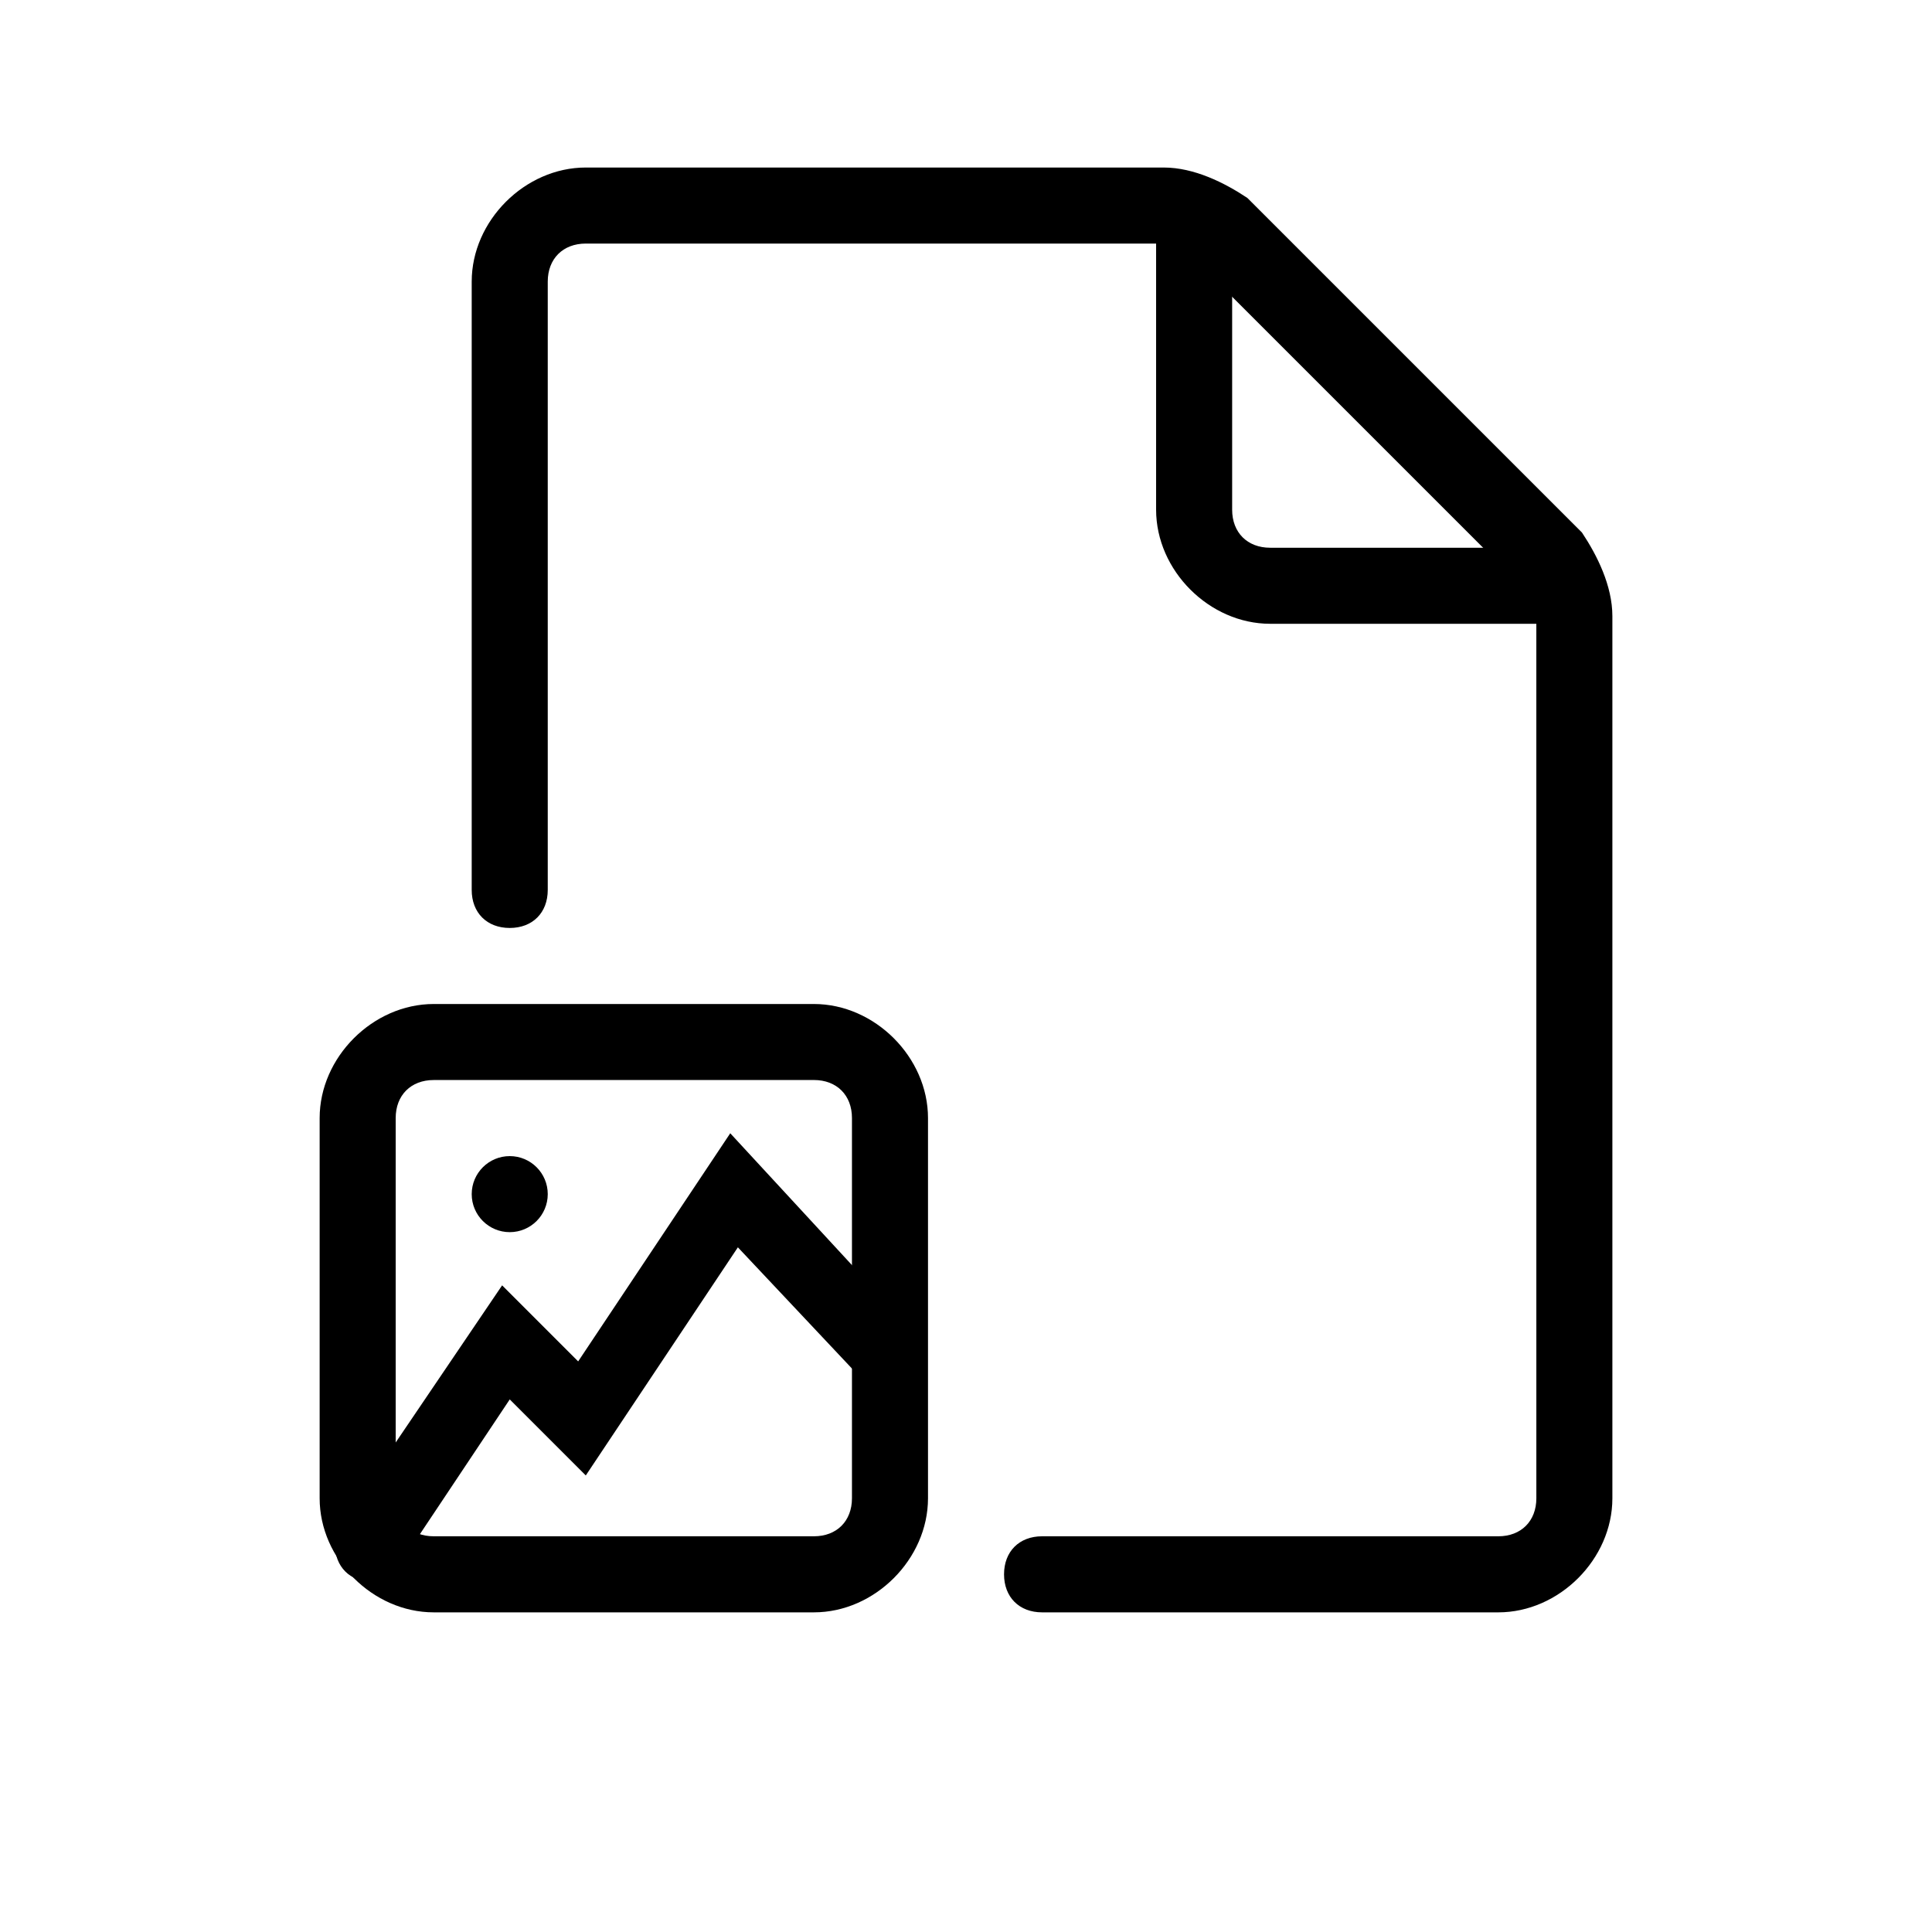
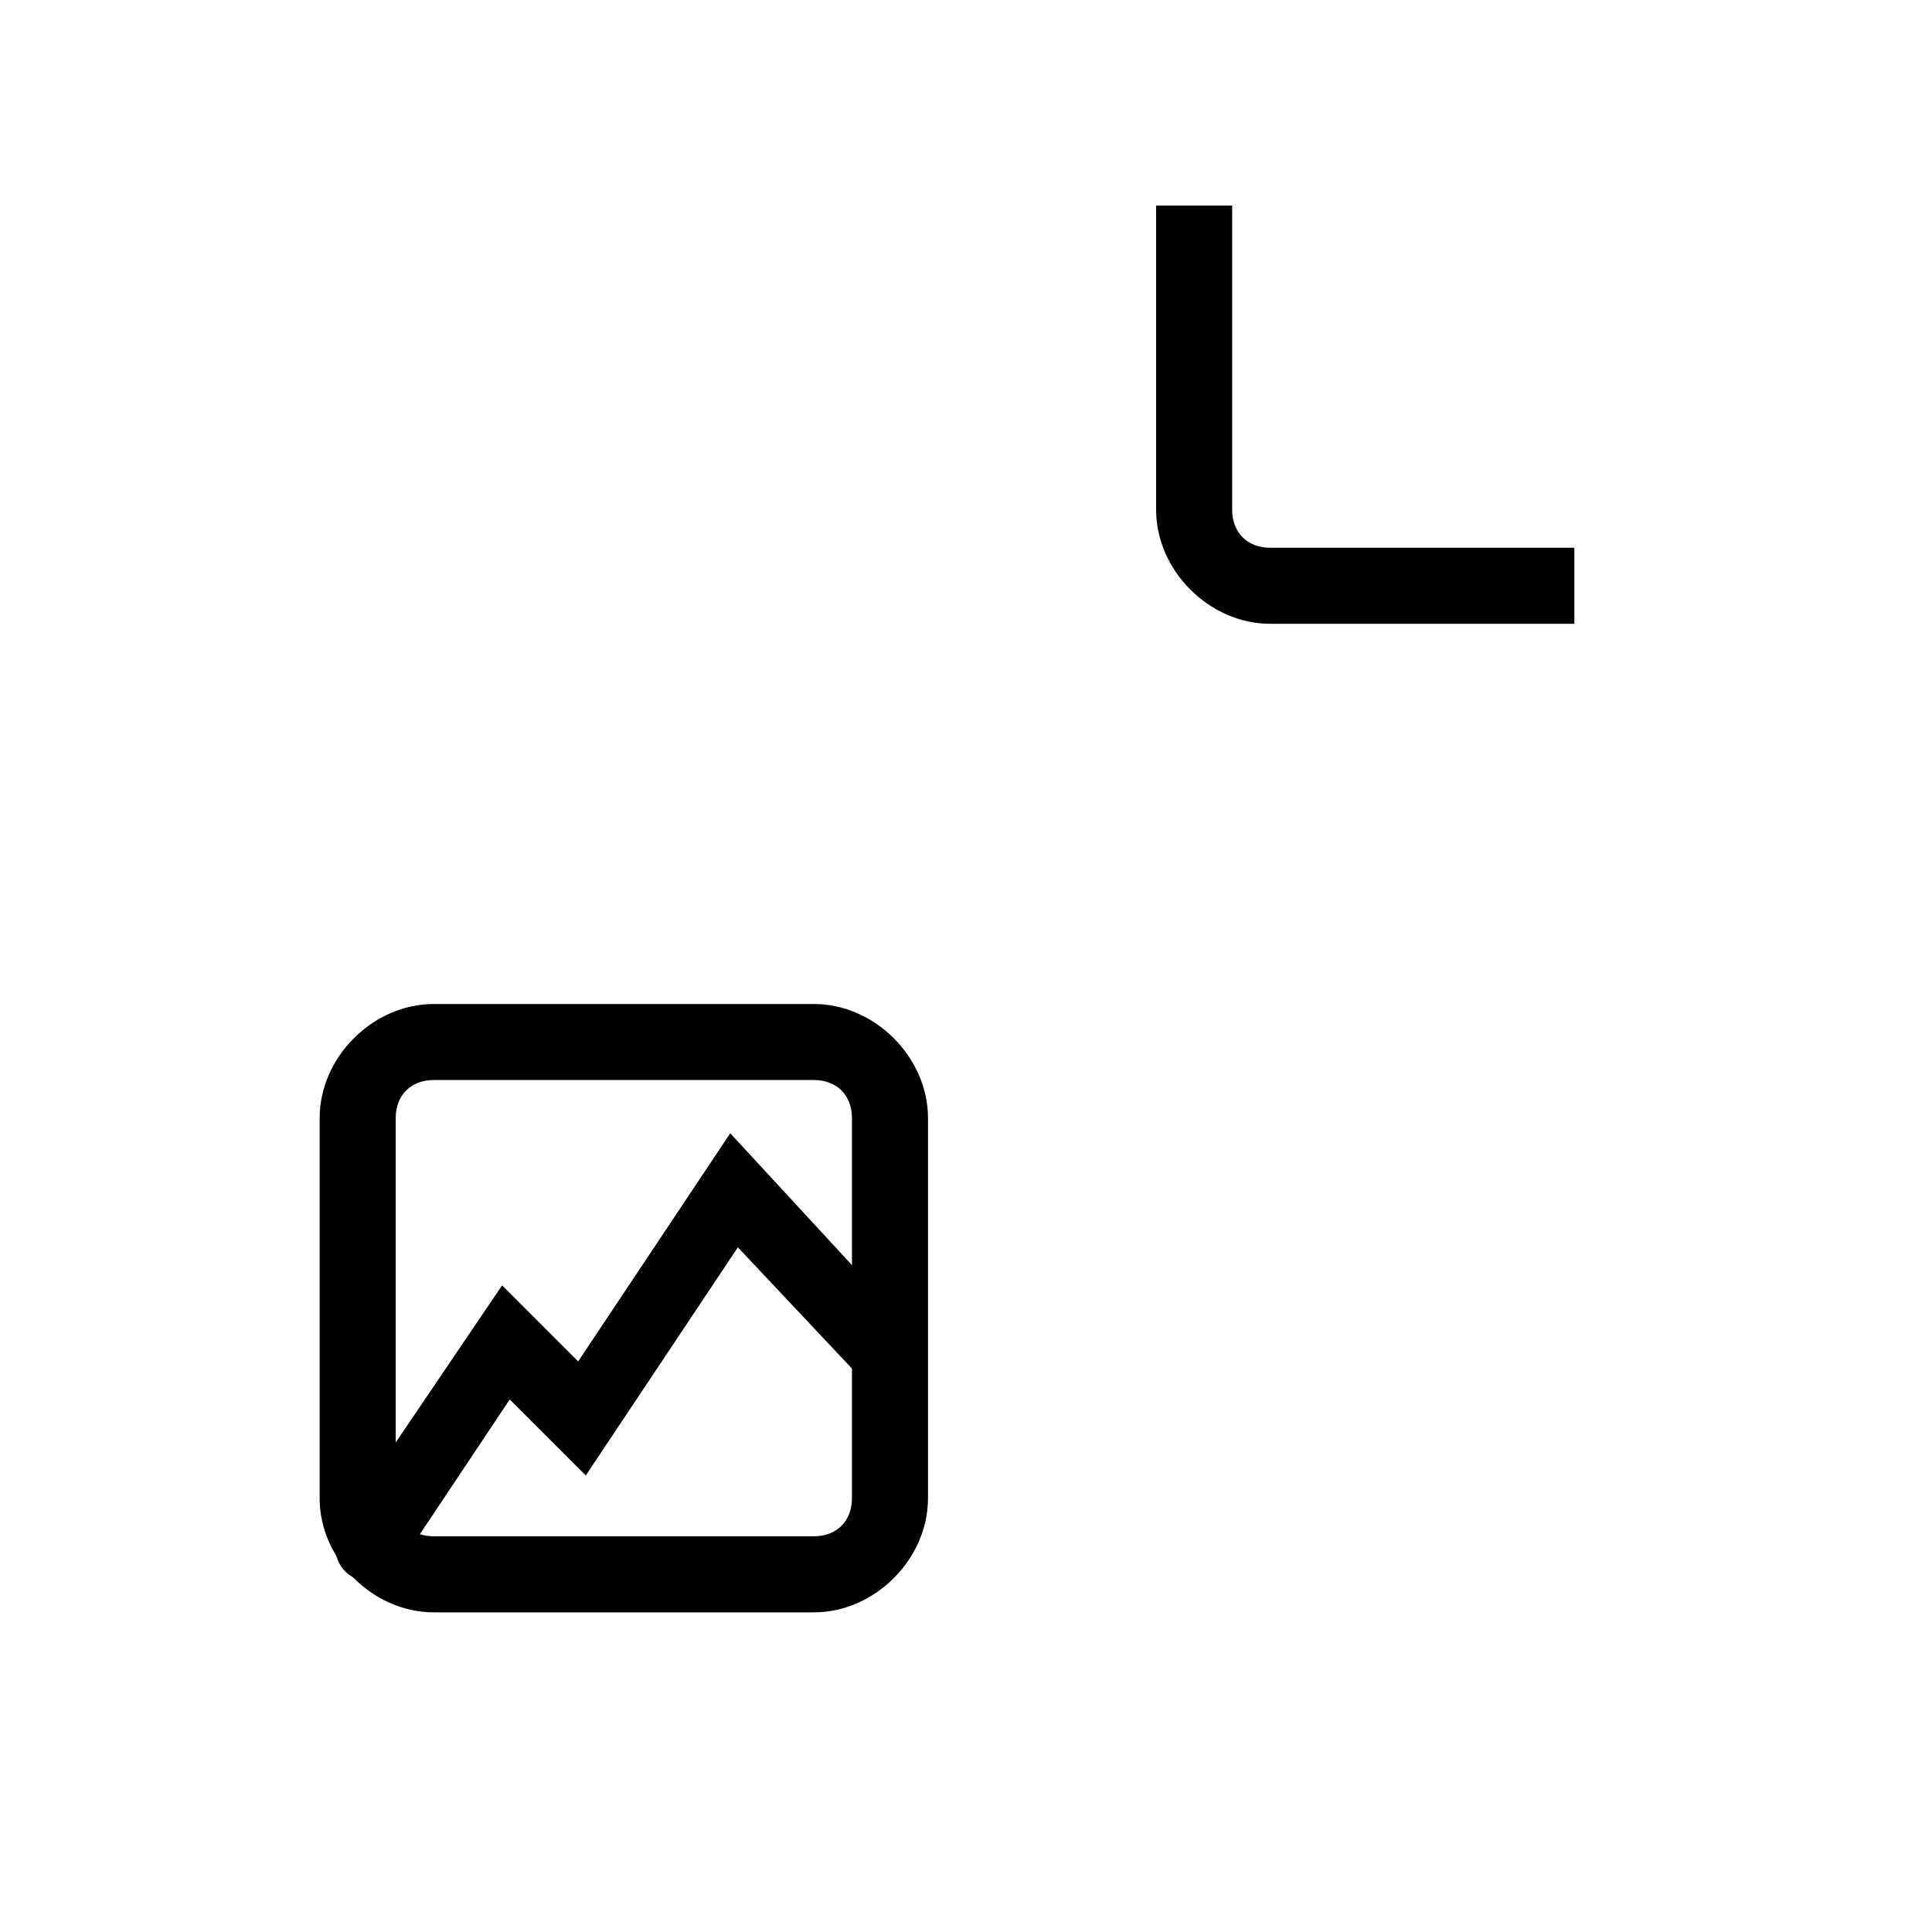
<svg xmlns="http://www.w3.org/2000/svg" fill="#000000" width="800px" height="800px" version="1.1" viewBox="144 144 512 512">
  <g>
    <path d="m561.22 309.31h-80.609c-16.125 0-30.23-14.105-30.23-30.227v-80.609h20.152v80.609c0 6.043 4.031 10.074 10.078 10.074h80.609z" />
-     <path d="m541.07 571.29h-120.91c-6.047 0-10.078-4.031-10.078-10.078s4.031-10.078 10.078-10.078h120.91c6.047 0 10.078-4.031 10.078-10.078l-0.004-233.76c0-2.016-2.016-6.047-2.016-6.047l-88.672-88.672c-4.027-2.012-6.043-4.027-8.059-4.027h-153.16c-6.047 0-10.078 4.031-10.078 10.078v161.22c0 6.043-4.031 10.074-10.074 10.074-6.047 0-10.078-4.031-10.078-10.074v-161.22c0-16.125 14.105-30.23 30.23-30.23h153.16c8.062 0 16.121 4.031 22.168 8.062l88.672 88.672c4.027 6.043 8.059 14.105 8.059 22.164v233.77c0 16.121-14.105 30.227-30.227 30.227z" />
    <path d="m359.7 571.29h-100.76c-16.125 0-30.23-14.105-30.23-30.227v-100.76c0-16.125 14.105-30.23 30.23-30.23h100.76c16.121 0 30.23 14.105 30.23 30.23v100.76c-0.004 16.121-14.109 30.227-30.23 30.227zm-100.76-141.07c-6.047 0-10.078 4.031-10.078 10.078v100.76c0 6.043 4.031 10.074 10.078 10.074h100.76c6.047 0 10.078-4.031 10.078-10.078v-100.76c0-6.047-4.031-10.078-10.078-10.078z" />
    <path d="m242.81 563.23c-6.047 0-10.078-4.031-10.078-10.078 0-2.016 0-4.031 2.016-6.047l42.32-62.473 20.152 20.152 40.305-60.457 48.367 52.395c4.031 4.031 4.031 10.078 0 14.105-4.031 4.031-10.078 4.031-14.105 0v-2.016l-32.242-34.258-40.305 60.457-20.152-20.152-28.215 42.32c0 6.051-4.031 6.051-8.062 6.051z" />
-     <path d="m289.16 460.46c0 5.562-4.512 10.074-10.074 10.074-5.566 0-10.078-4.512-10.078-10.074 0-5.566 4.512-10.078 10.078-10.078 5.562 0 10.074 4.512 10.074 10.078" />
  </g>
</svg>